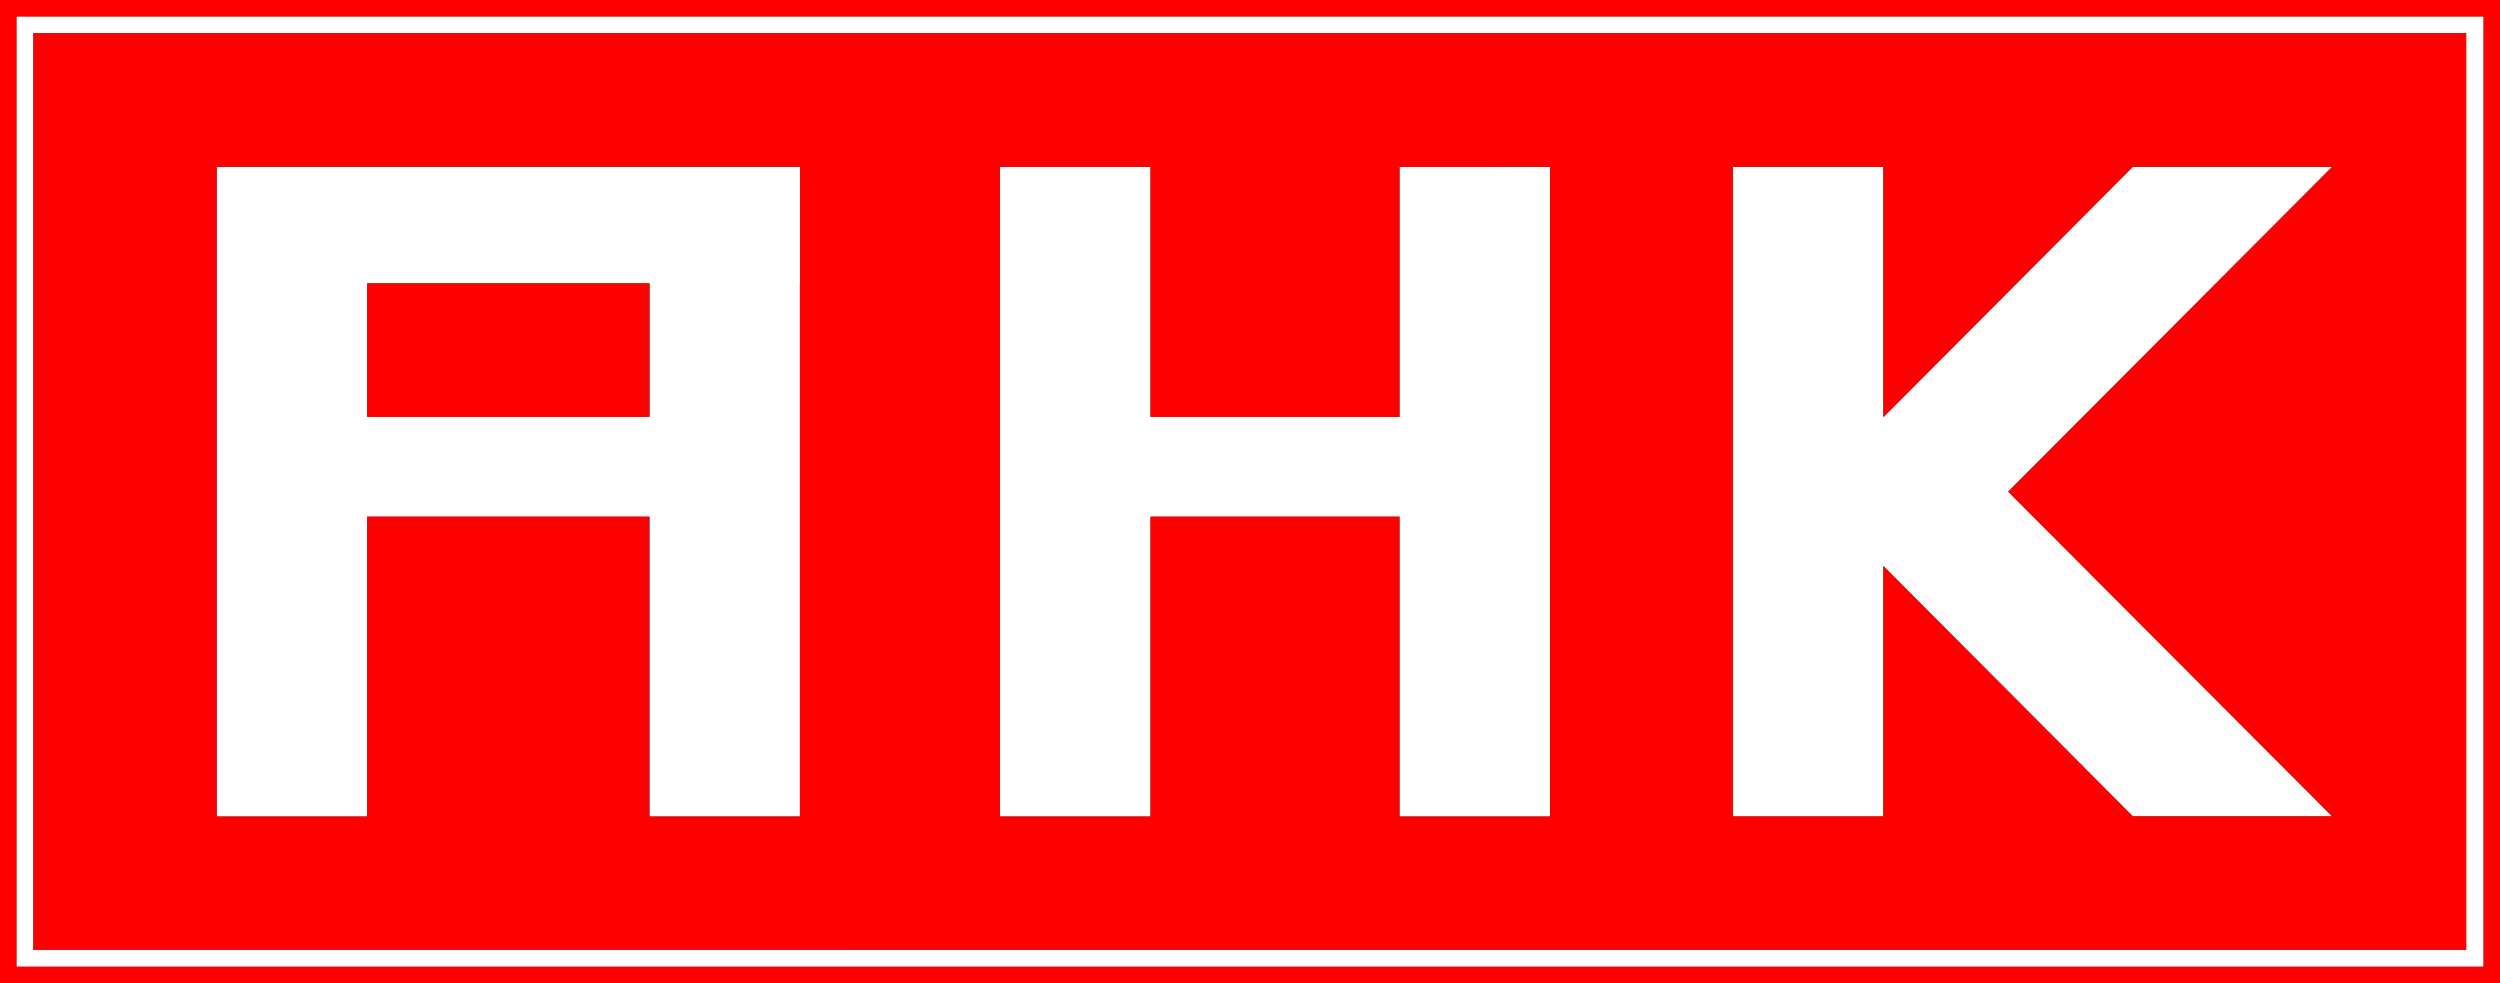
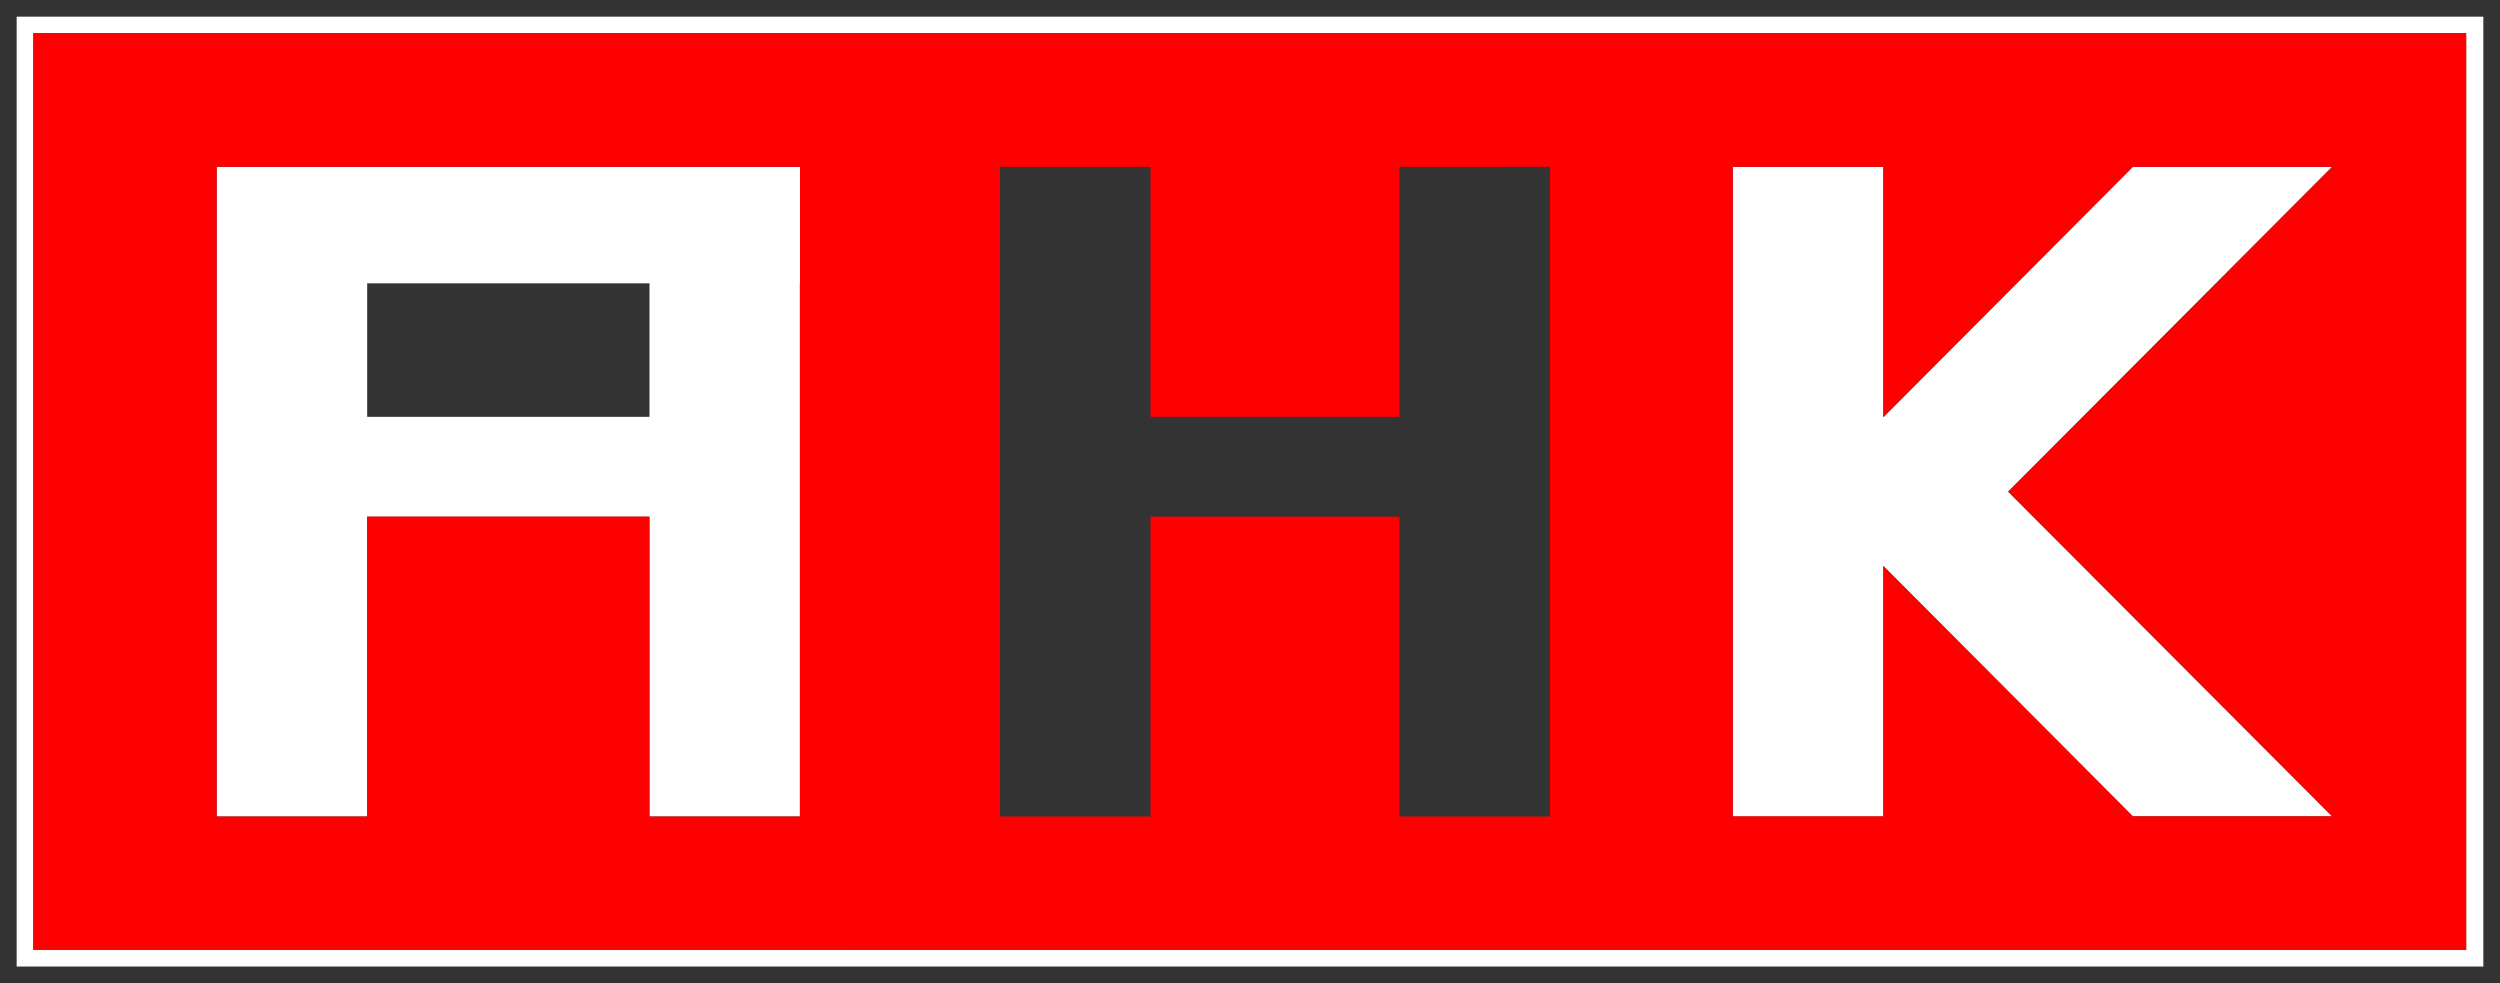
<svg xmlns="http://www.w3.org/2000/svg" id="Layer_2" style="enable-background:new 0 0 150 58.99;" version="1.1" viewBox="0 0 150 58.99" x="0px" y="0px">
  <rect x="0" y="0" width="150" height="58.99" fill="#333333" stroke="none" />
  <style type="text/css"> .st0{fill:#FF0000;} .st1{fill:#FFFFFF;} </style>
  <g>
-     <path class="st0" d="M0,0v58.99h150V0H0z M149,57.99H1V1H149V57.99z" />
-     <polygon class="st1" points="83.97,25.01 69.03,25.01 69.03,10.01 60,10.01 60,24.01 60,31 60,48.99 69.03,48.99 69.03,31 83.97,31 83.97,48.99 93,48.99 93,31 93,24.01 93,10.01 83.97,10.01" />
    <path class="st1" d="M22.03,10.01H13V17v7.01V31v17.99h9.03V31h16.94v17.99h9.03V31v-6.99V17v-6.99h-9.03H22.03z M38.97,25.01 H22.03V17h16.94V25.01z" />
    <polygon class="st1" points="127.97,10.01 113,25.03 113,10.01 103.97,10.01 103.97,48.99 113,48.99 113,33.96 127.97,48.98 139.93,48.98 120.49,29.5 139.93,10.01" />
    <path class="st1" d="M1,57.99H149V1H1V57.99z M2,1.99h145.97v55H2V1.99z" />
-     <rect class="st0" height="8.01" width="16.94" x="22.03" y="17" />
    <path class="st0" d="M147.97,1.99H2v55h145.97V1.99z M47.99,17v7.01V31v17.99h-9.03V31H22.03v17.99H13V31v-6.99V17v-6.99h9.03 h16.94h9.03V17z M93,24.01V31v17.99h-9.03V31H69.03v17.99H60V31v-6.99v-14h9.03v15h14.94v-15H93V24.01z M139.93,48.98h-11.96 L113,33.96v15.02h-9.03V10.01H113v15.02l14.97-15.02h11.96L120.49,29.5L139.93,48.98z" />
  </g>
</svg>